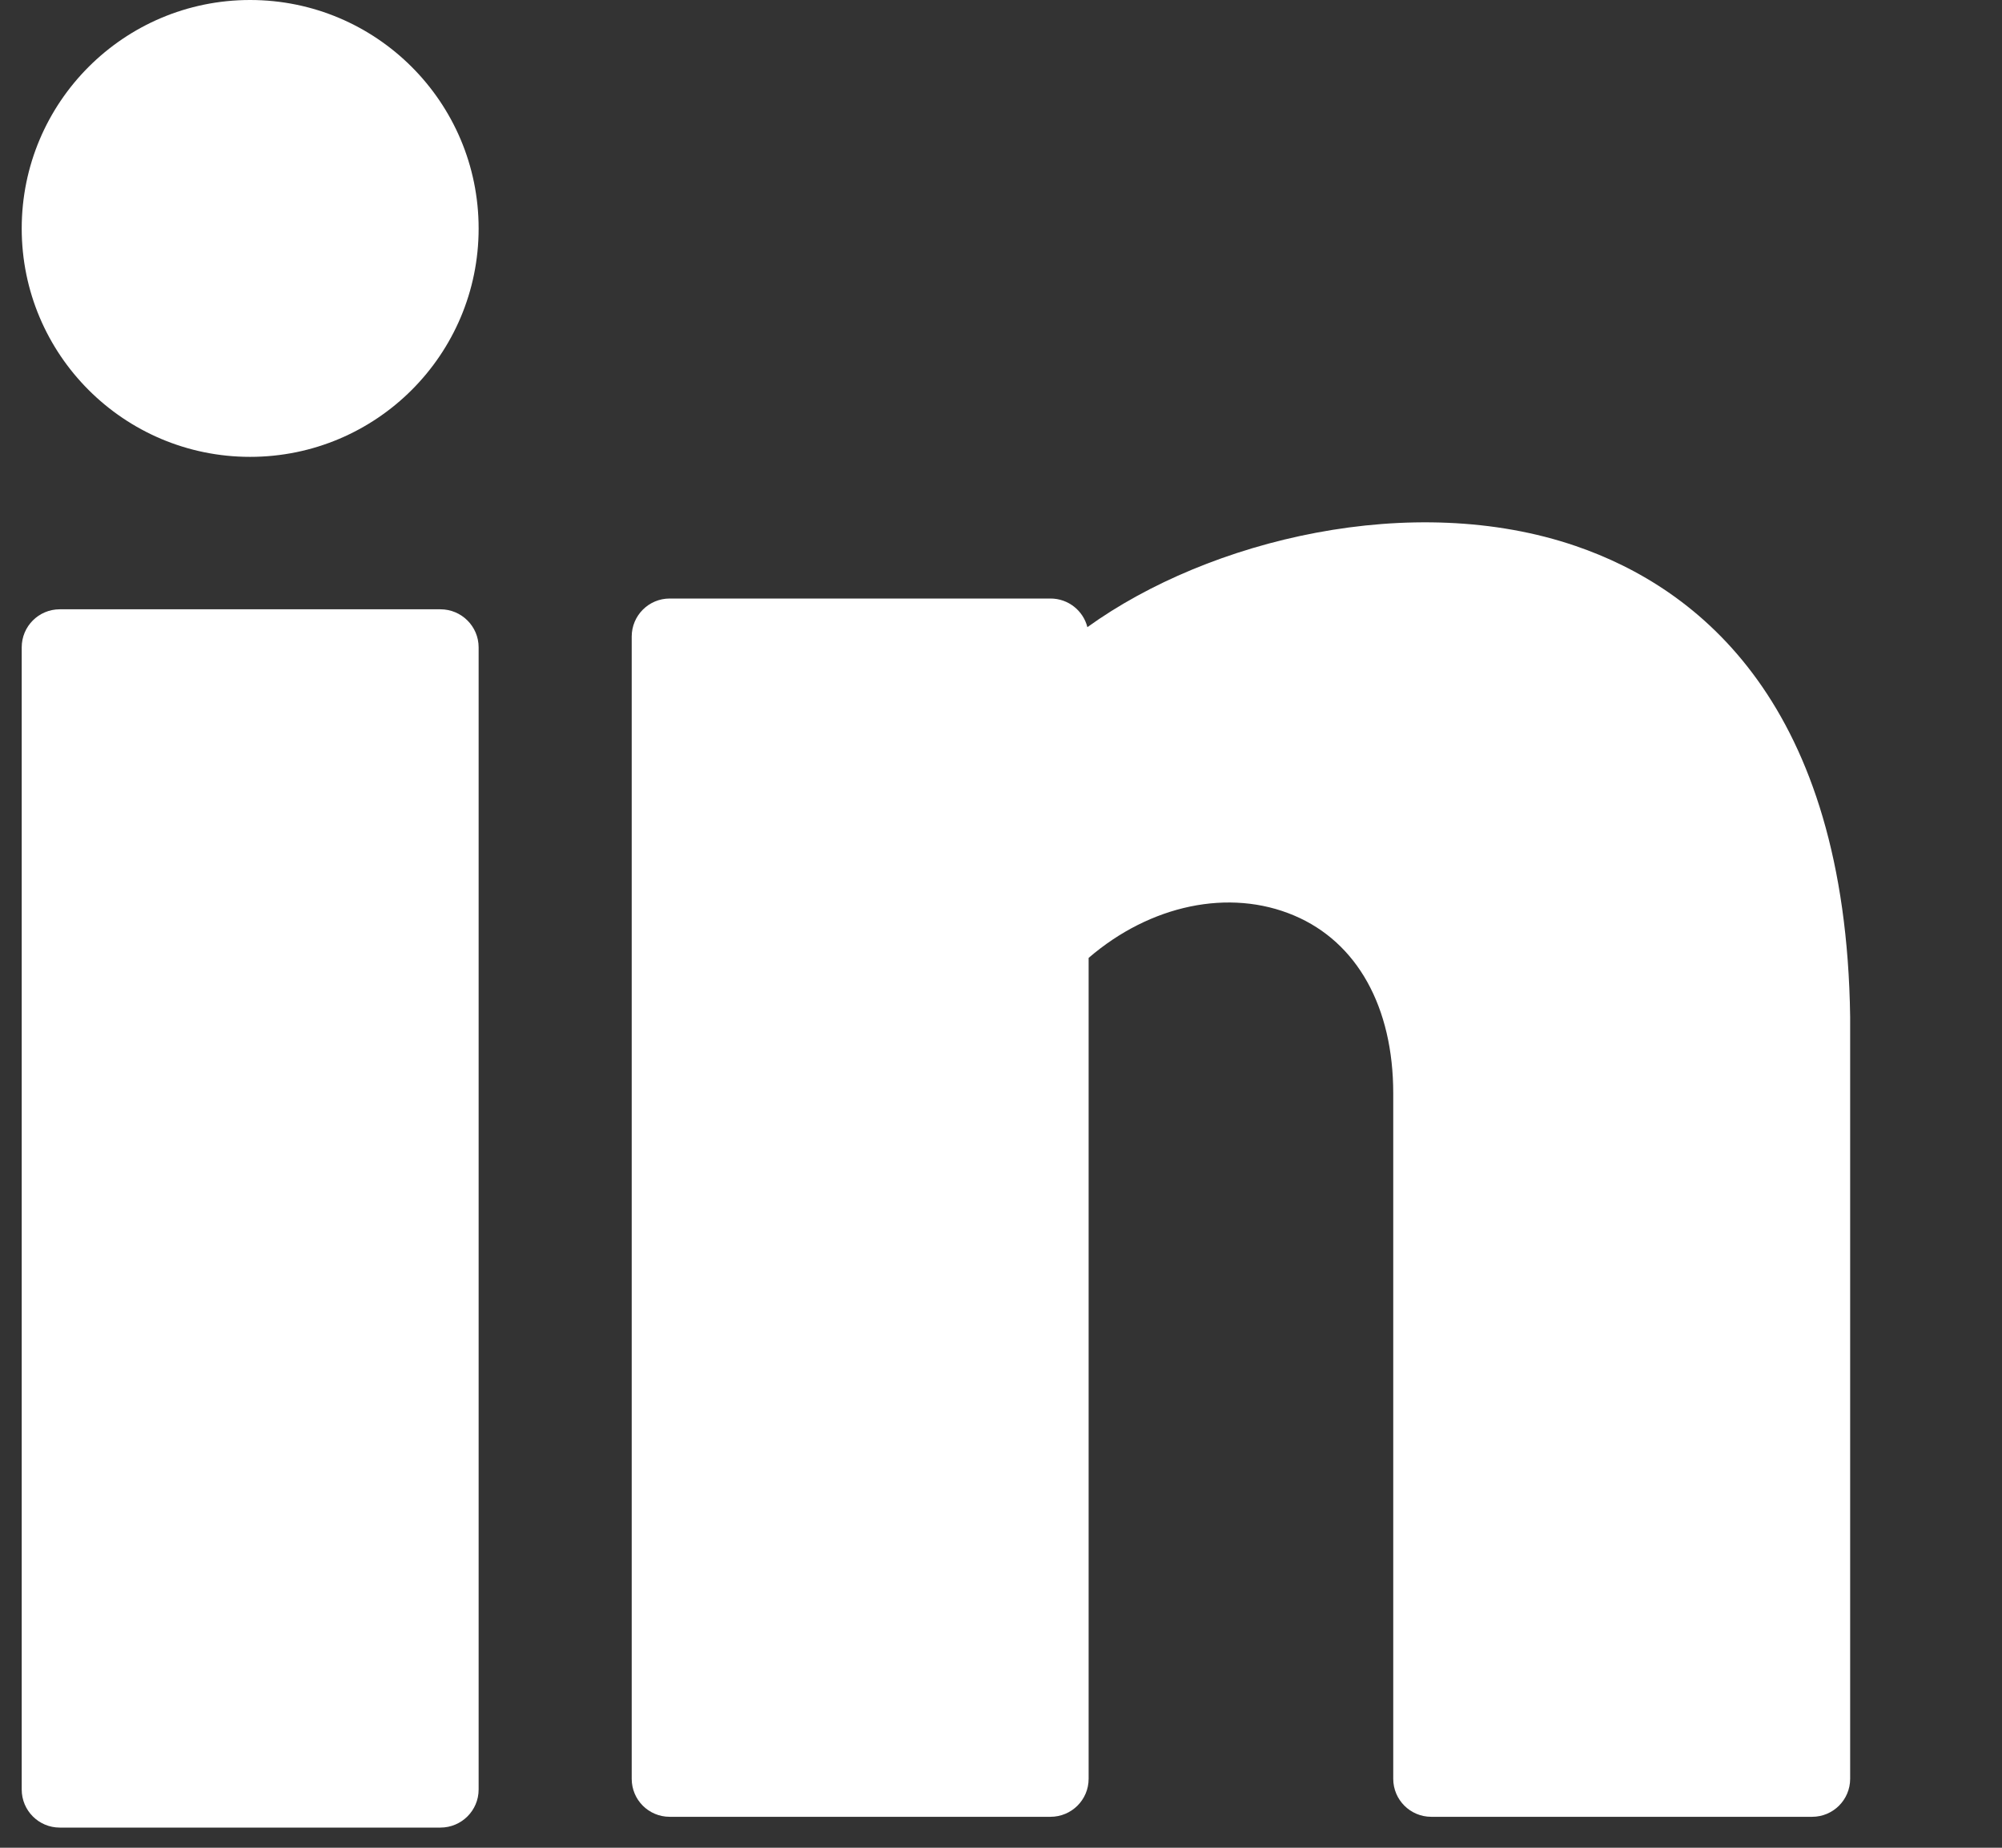
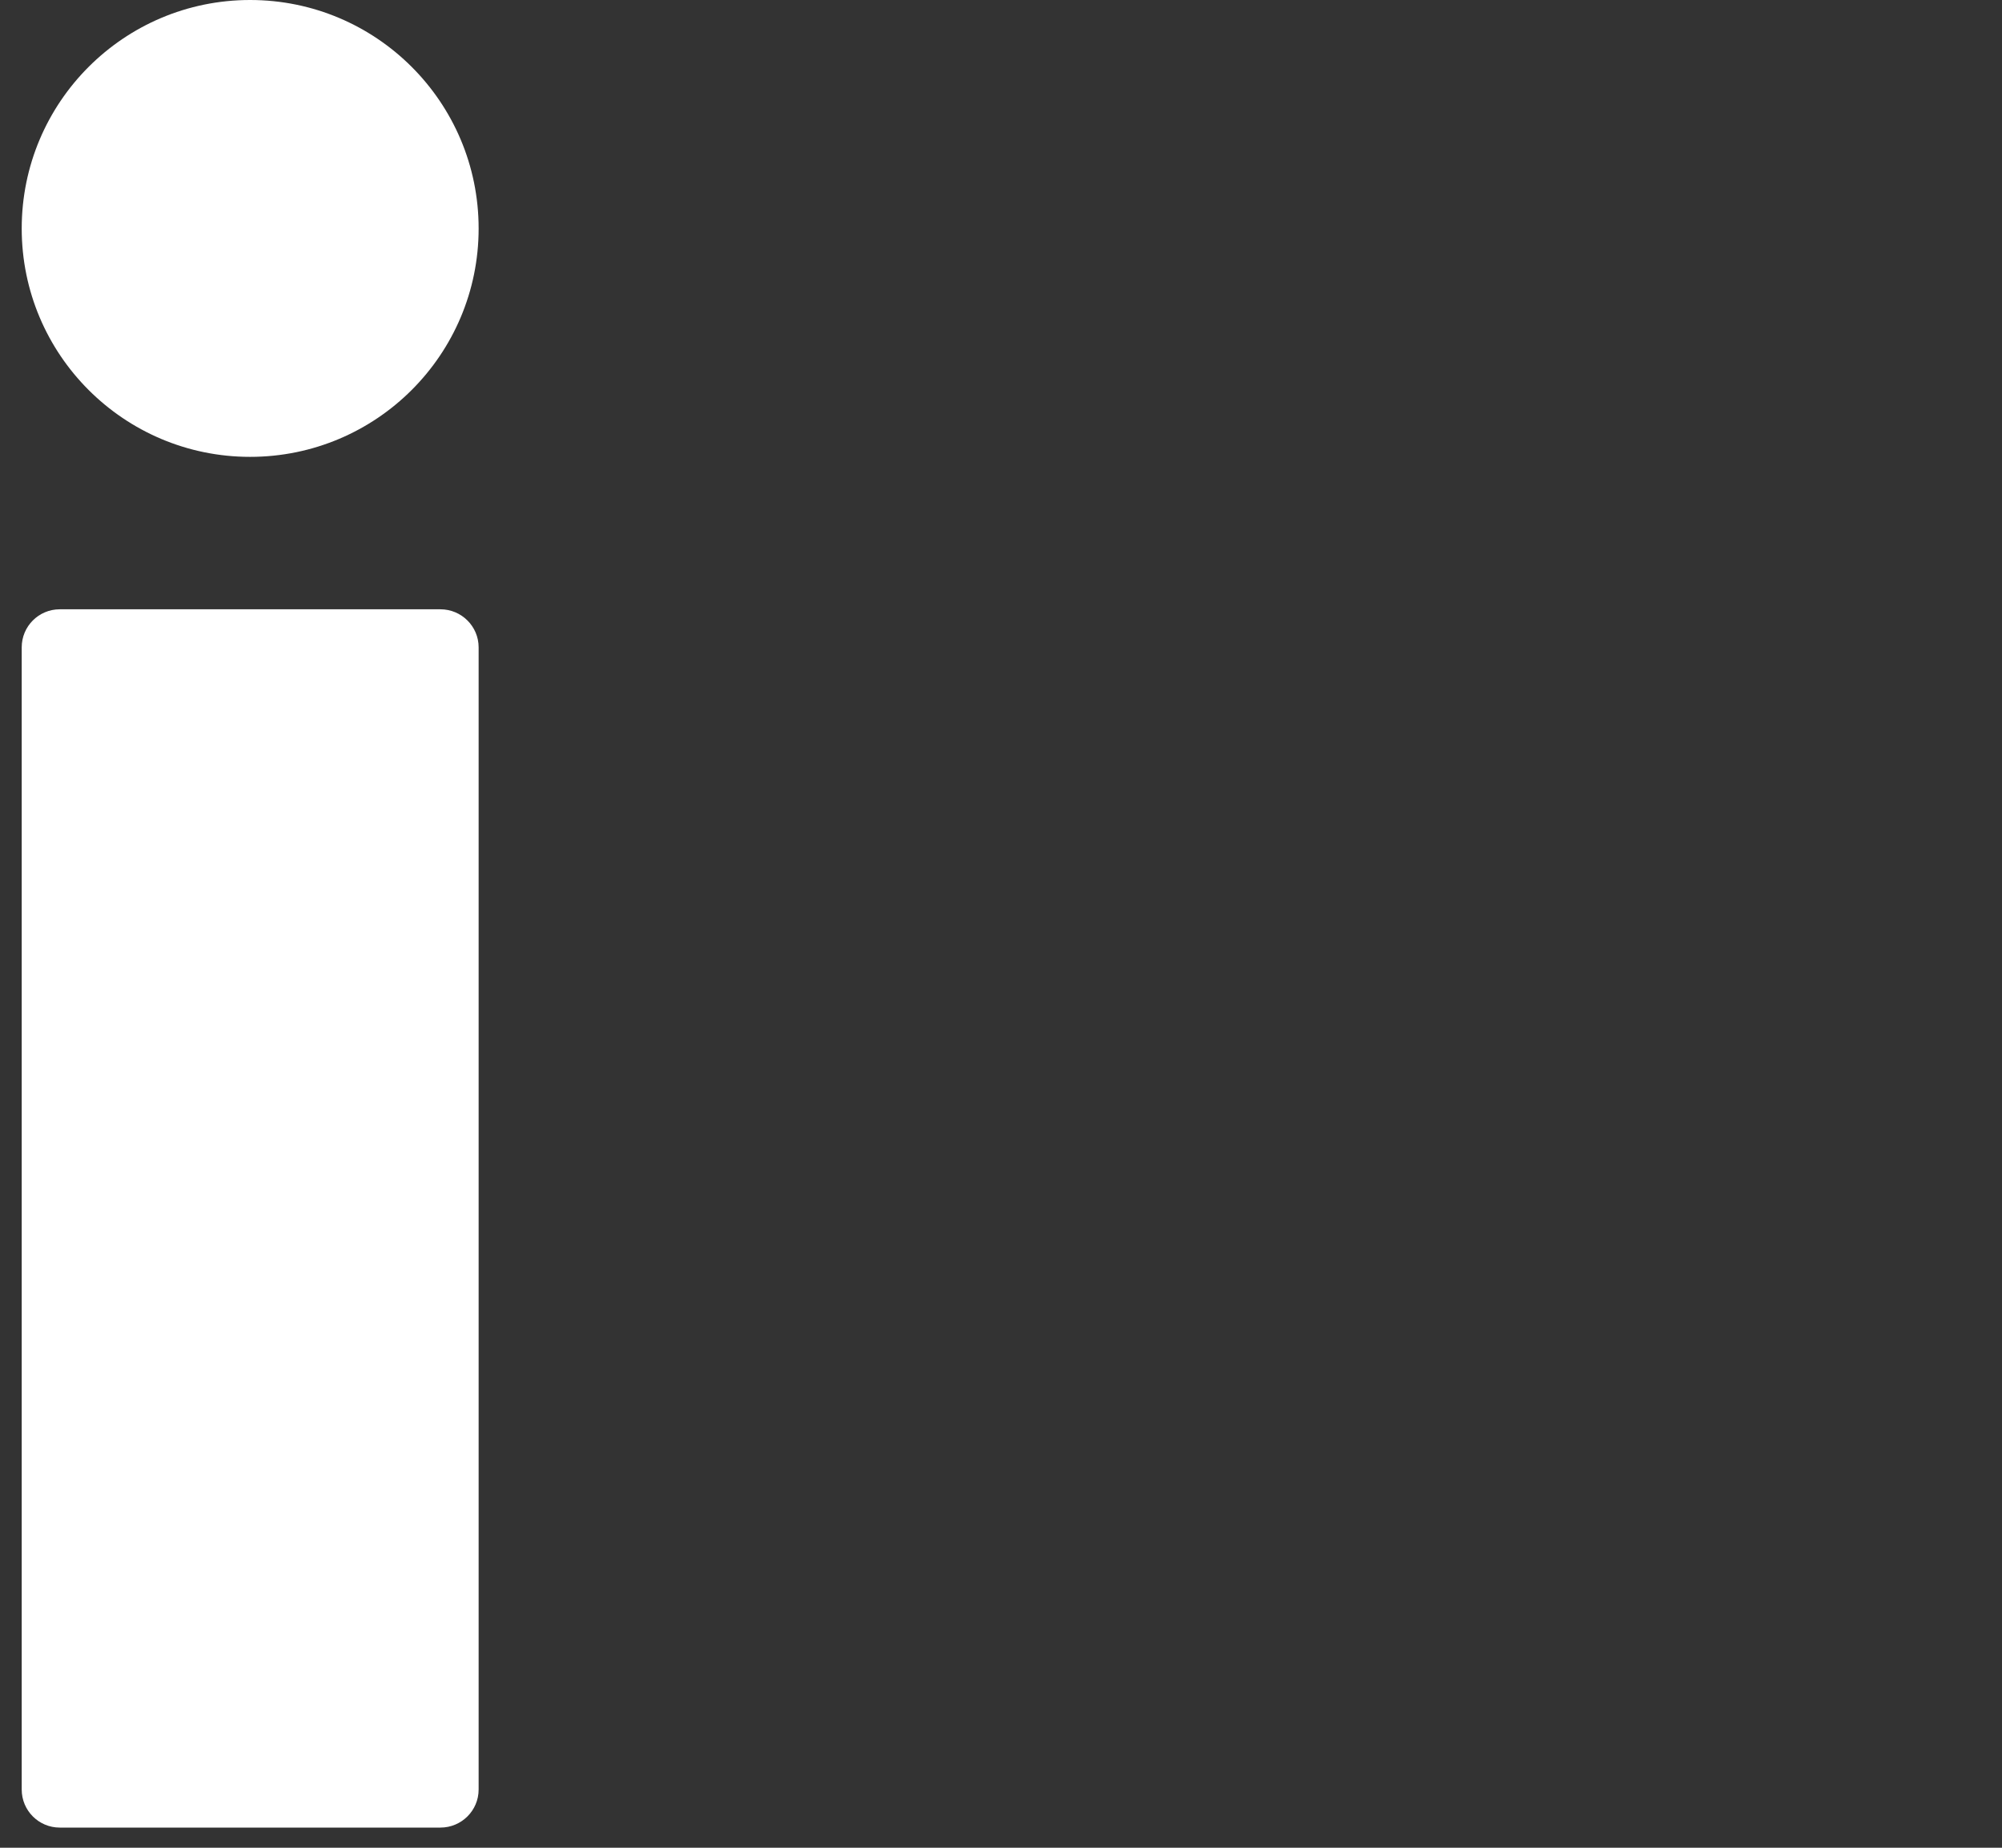
<svg xmlns="http://www.w3.org/2000/svg" width="13" height="12" viewBox="0 0 13 12" fill="none">
  <rect x="0" y="0" width="13" height="12" fill="#333333" stroke="none" />
  <path d="M1.624 2.967C2.444 2.967 3.108 2.303 3.108 1.484C3.108 0.664 2.444 0 1.624 0C0.805 0 0.141 0.664 0.141 1.484C0.141 2.303 0.805 2.967 1.624 2.967Z" fill="white" />
  <path d="M2.86 3.957H0.388C0.251 3.957 0.141 4.068 0.141 4.204V11.622C0.141 11.758 0.251 11.869 0.388 11.869H2.86C2.997 11.869 3.108 11.758 3.108 11.622V4.204C3.108 4.068 2.997 3.957 2.86 3.957Z" fill="white" />
-   <path d="M10.232 3.546C9.175 3.184 7.853 3.502 7.061 4.073C7.034 3.966 6.937 3.887 6.821 3.887H4.349C4.212 3.887 4.102 3.998 4.102 4.134V11.552C4.102 11.689 4.212 11.799 4.349 11.799H6.821C6.958 11.799 7.069 11.689 7.069 11.552V6.221C7.468 5.877 7.983 5.767 8.404 5.946C8.813 6.119 9.047 6.54 9.047 7.101V11.552C9.047 11.689 9.158 11.799 9.294 11.799H11.767C11.903 11.799 12.014 11.689 12.014 11.552V6.604C11.986 4.572 11.03 3.819 10.232 3.546Z" fill="white" />
</svg>